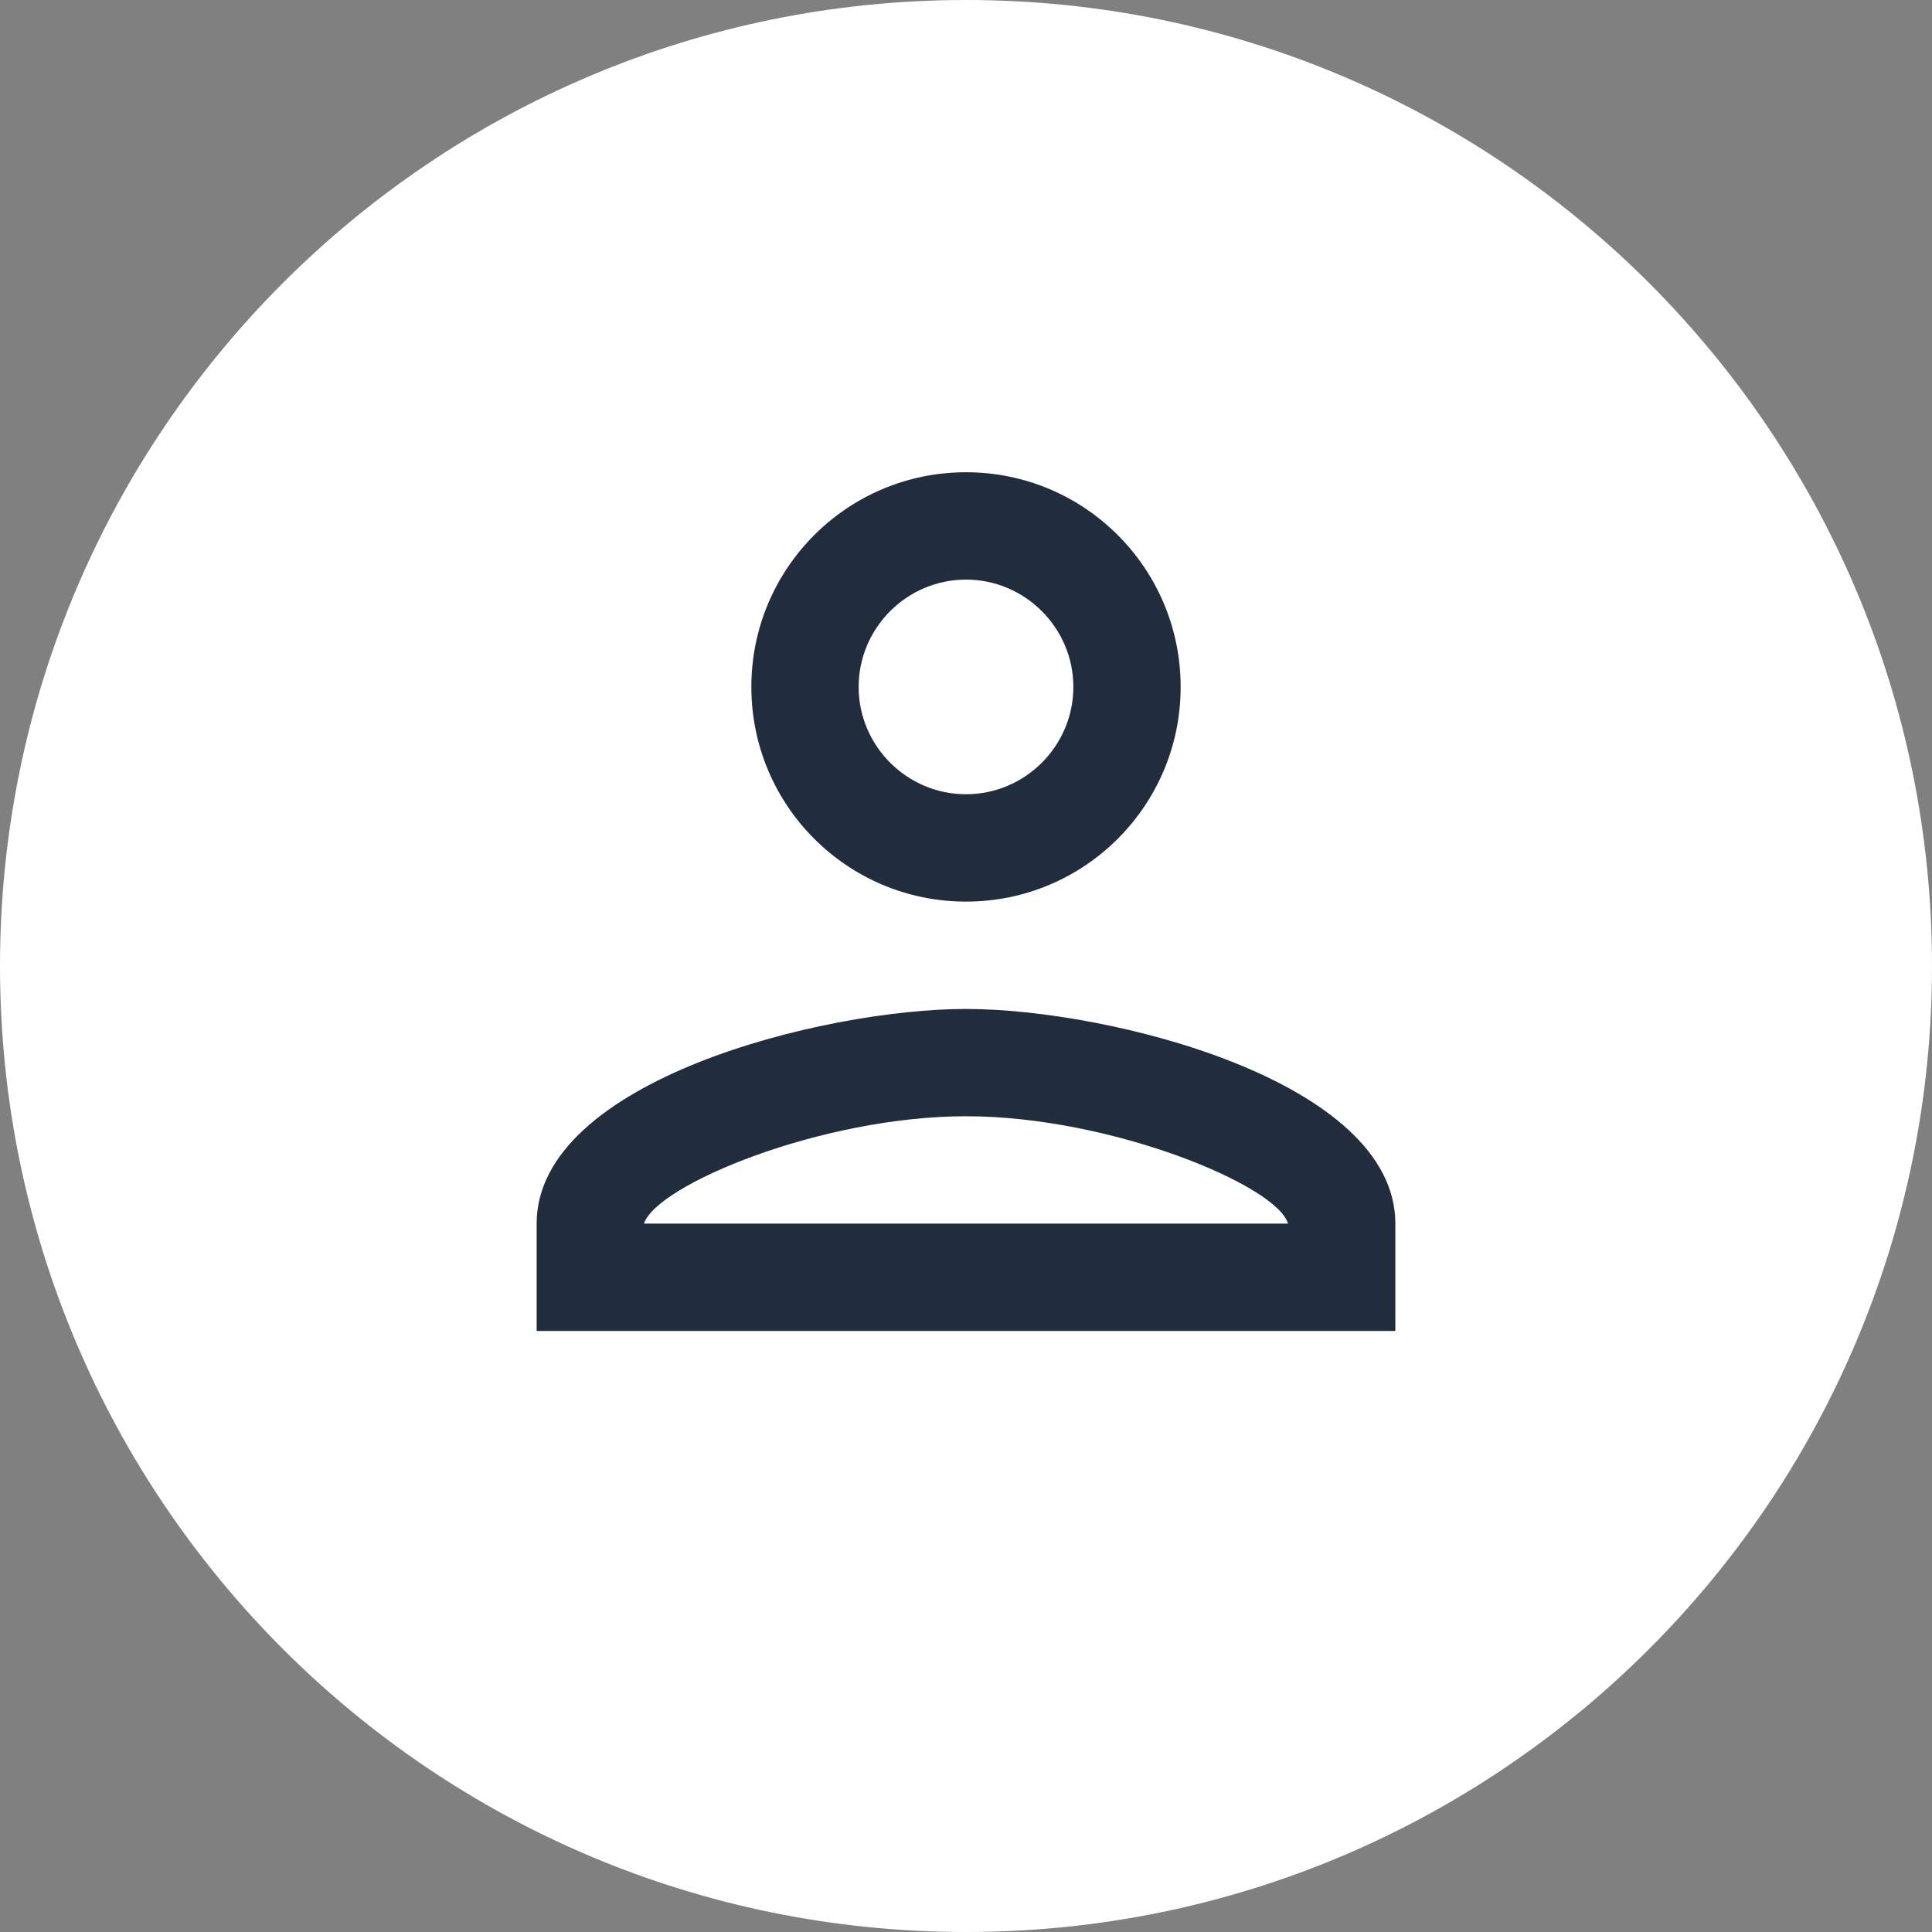
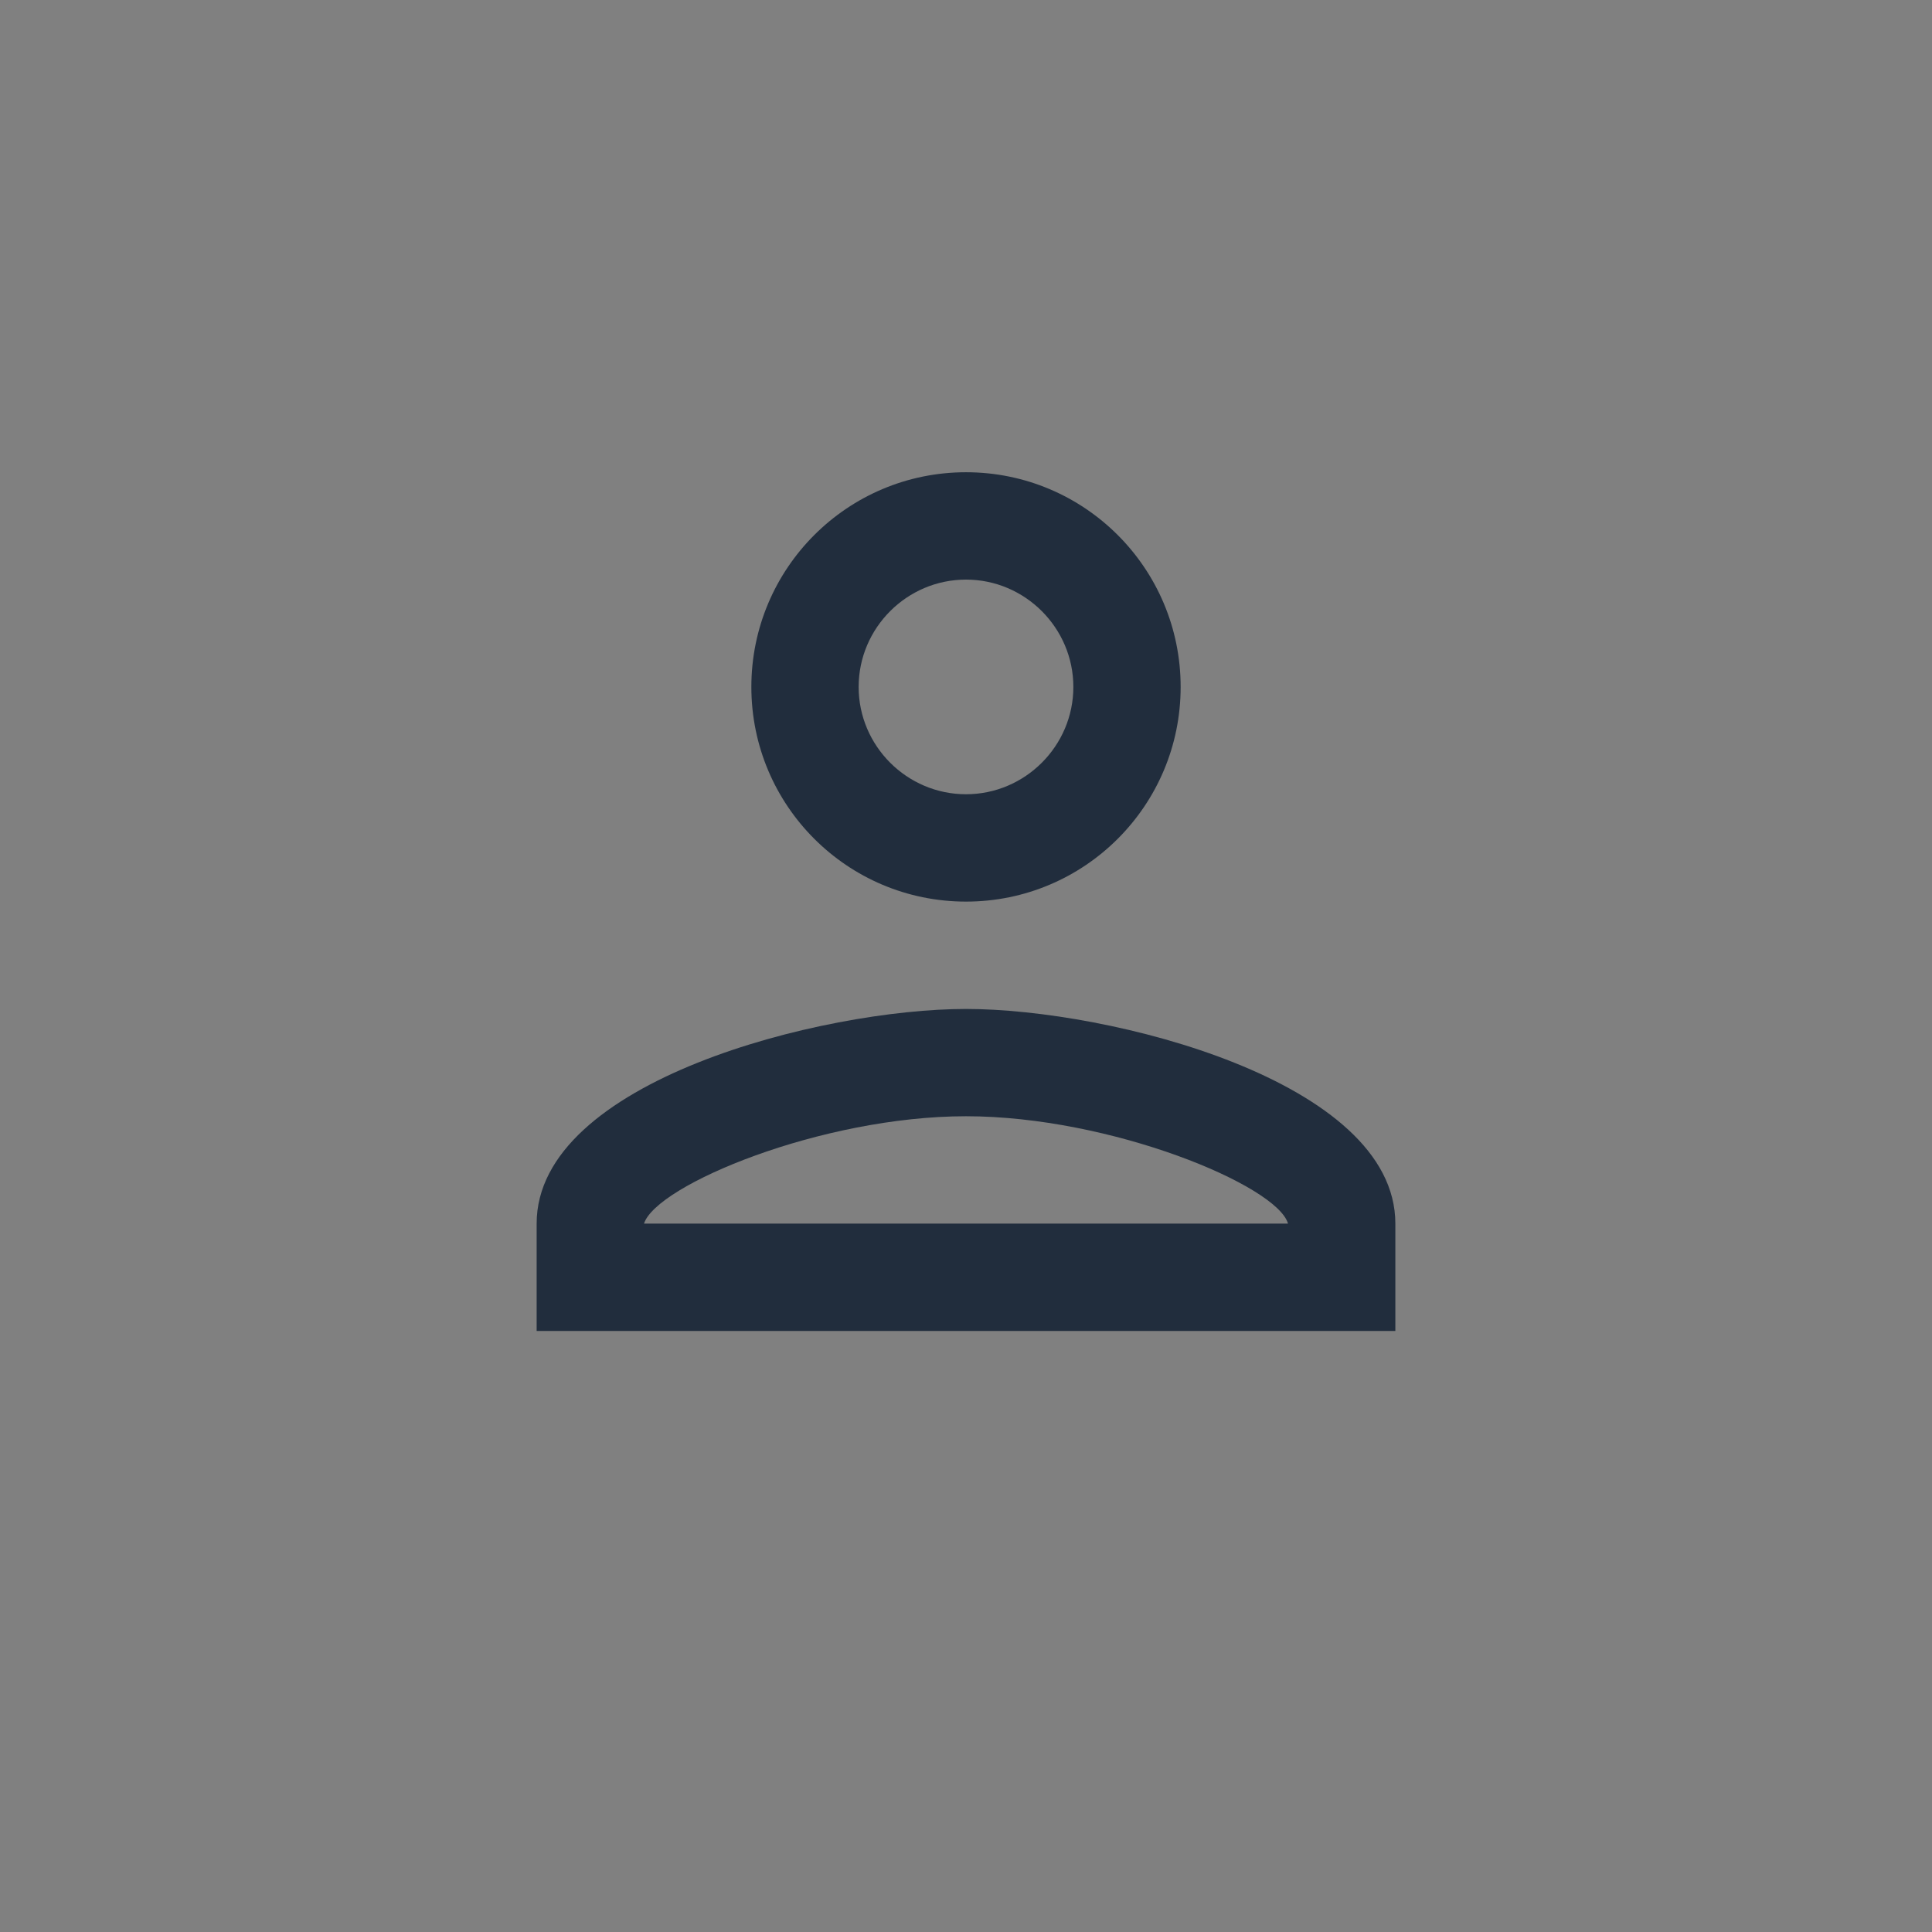
<svg xmlns="http://www.w3.org/2000/svg" width="30" height="30" viewBox="0 0 30 30" fill="none">
  <rect x="0" y="0" width="30" height="30" fill="#808080" stroke="none" />
-   <path d="M0 15C0 6.716 6.716 0 15 0V0C23.284 0 30 6.716 30 15V15C30 23.284 23.284 30 15 30V30C6.716 30 0 23.284 0 15V15Z" fill="white" />
  <path d="M15 9C15.917 9 16.667 9.75 16.667 10.667C16.667 11.583 15.917 12.333 15 12.333C14.083 12.333 13.333 11.583 13.333 10.667C13.333 9.75 14.083 9 15 9ZM15 17.333C17.25 17.333 19.833 18.408 20 19H10C10.192 18.4 12.758 17.333 15 17.333ZM15 7.333C13.158 7.333 11.667 8.825 11.667 10.667C11.667 12.508 13.158 14 15 14C16.842 14 18.333 12.508 18.333 10.667C18.333 8.825 16.842 7.333 15 7.333ZM15 15.667C12.775 15.667 8.333 16.783 8.333 19V20.667H21.667V19C21.667 16.783 17.225 15.667 15 15.667Z" fill="#212D3D" />
</svg>